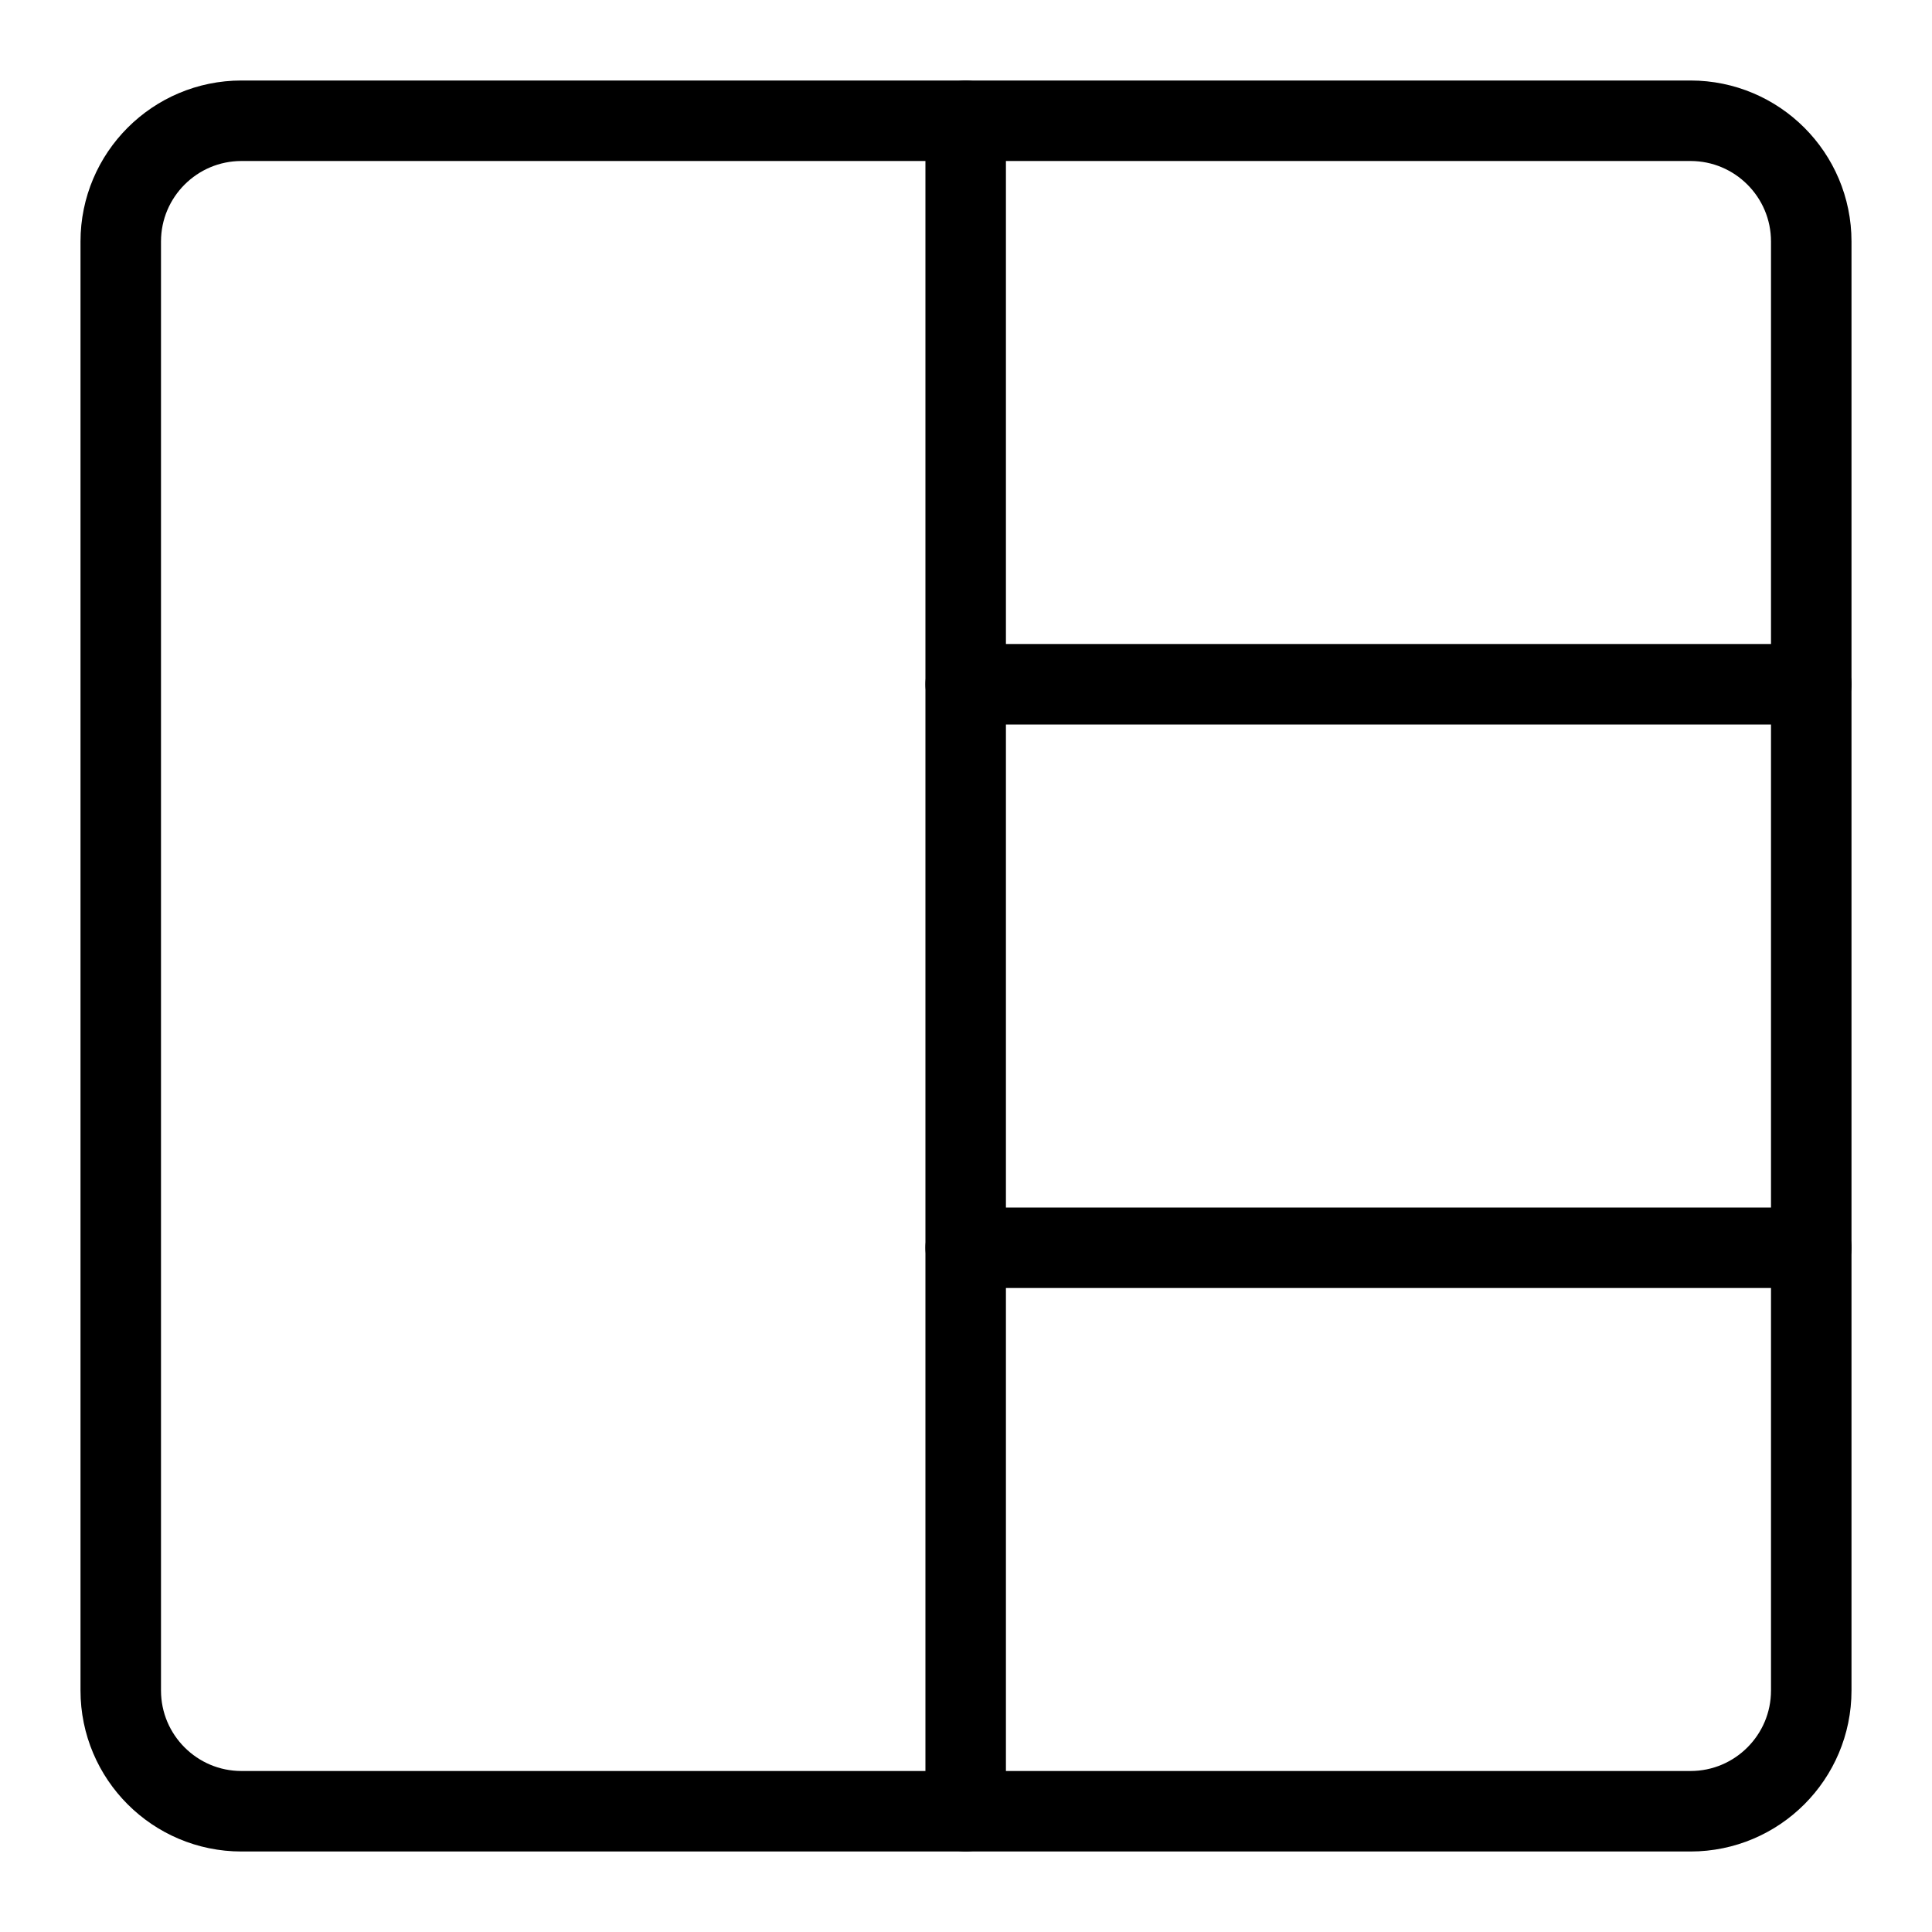
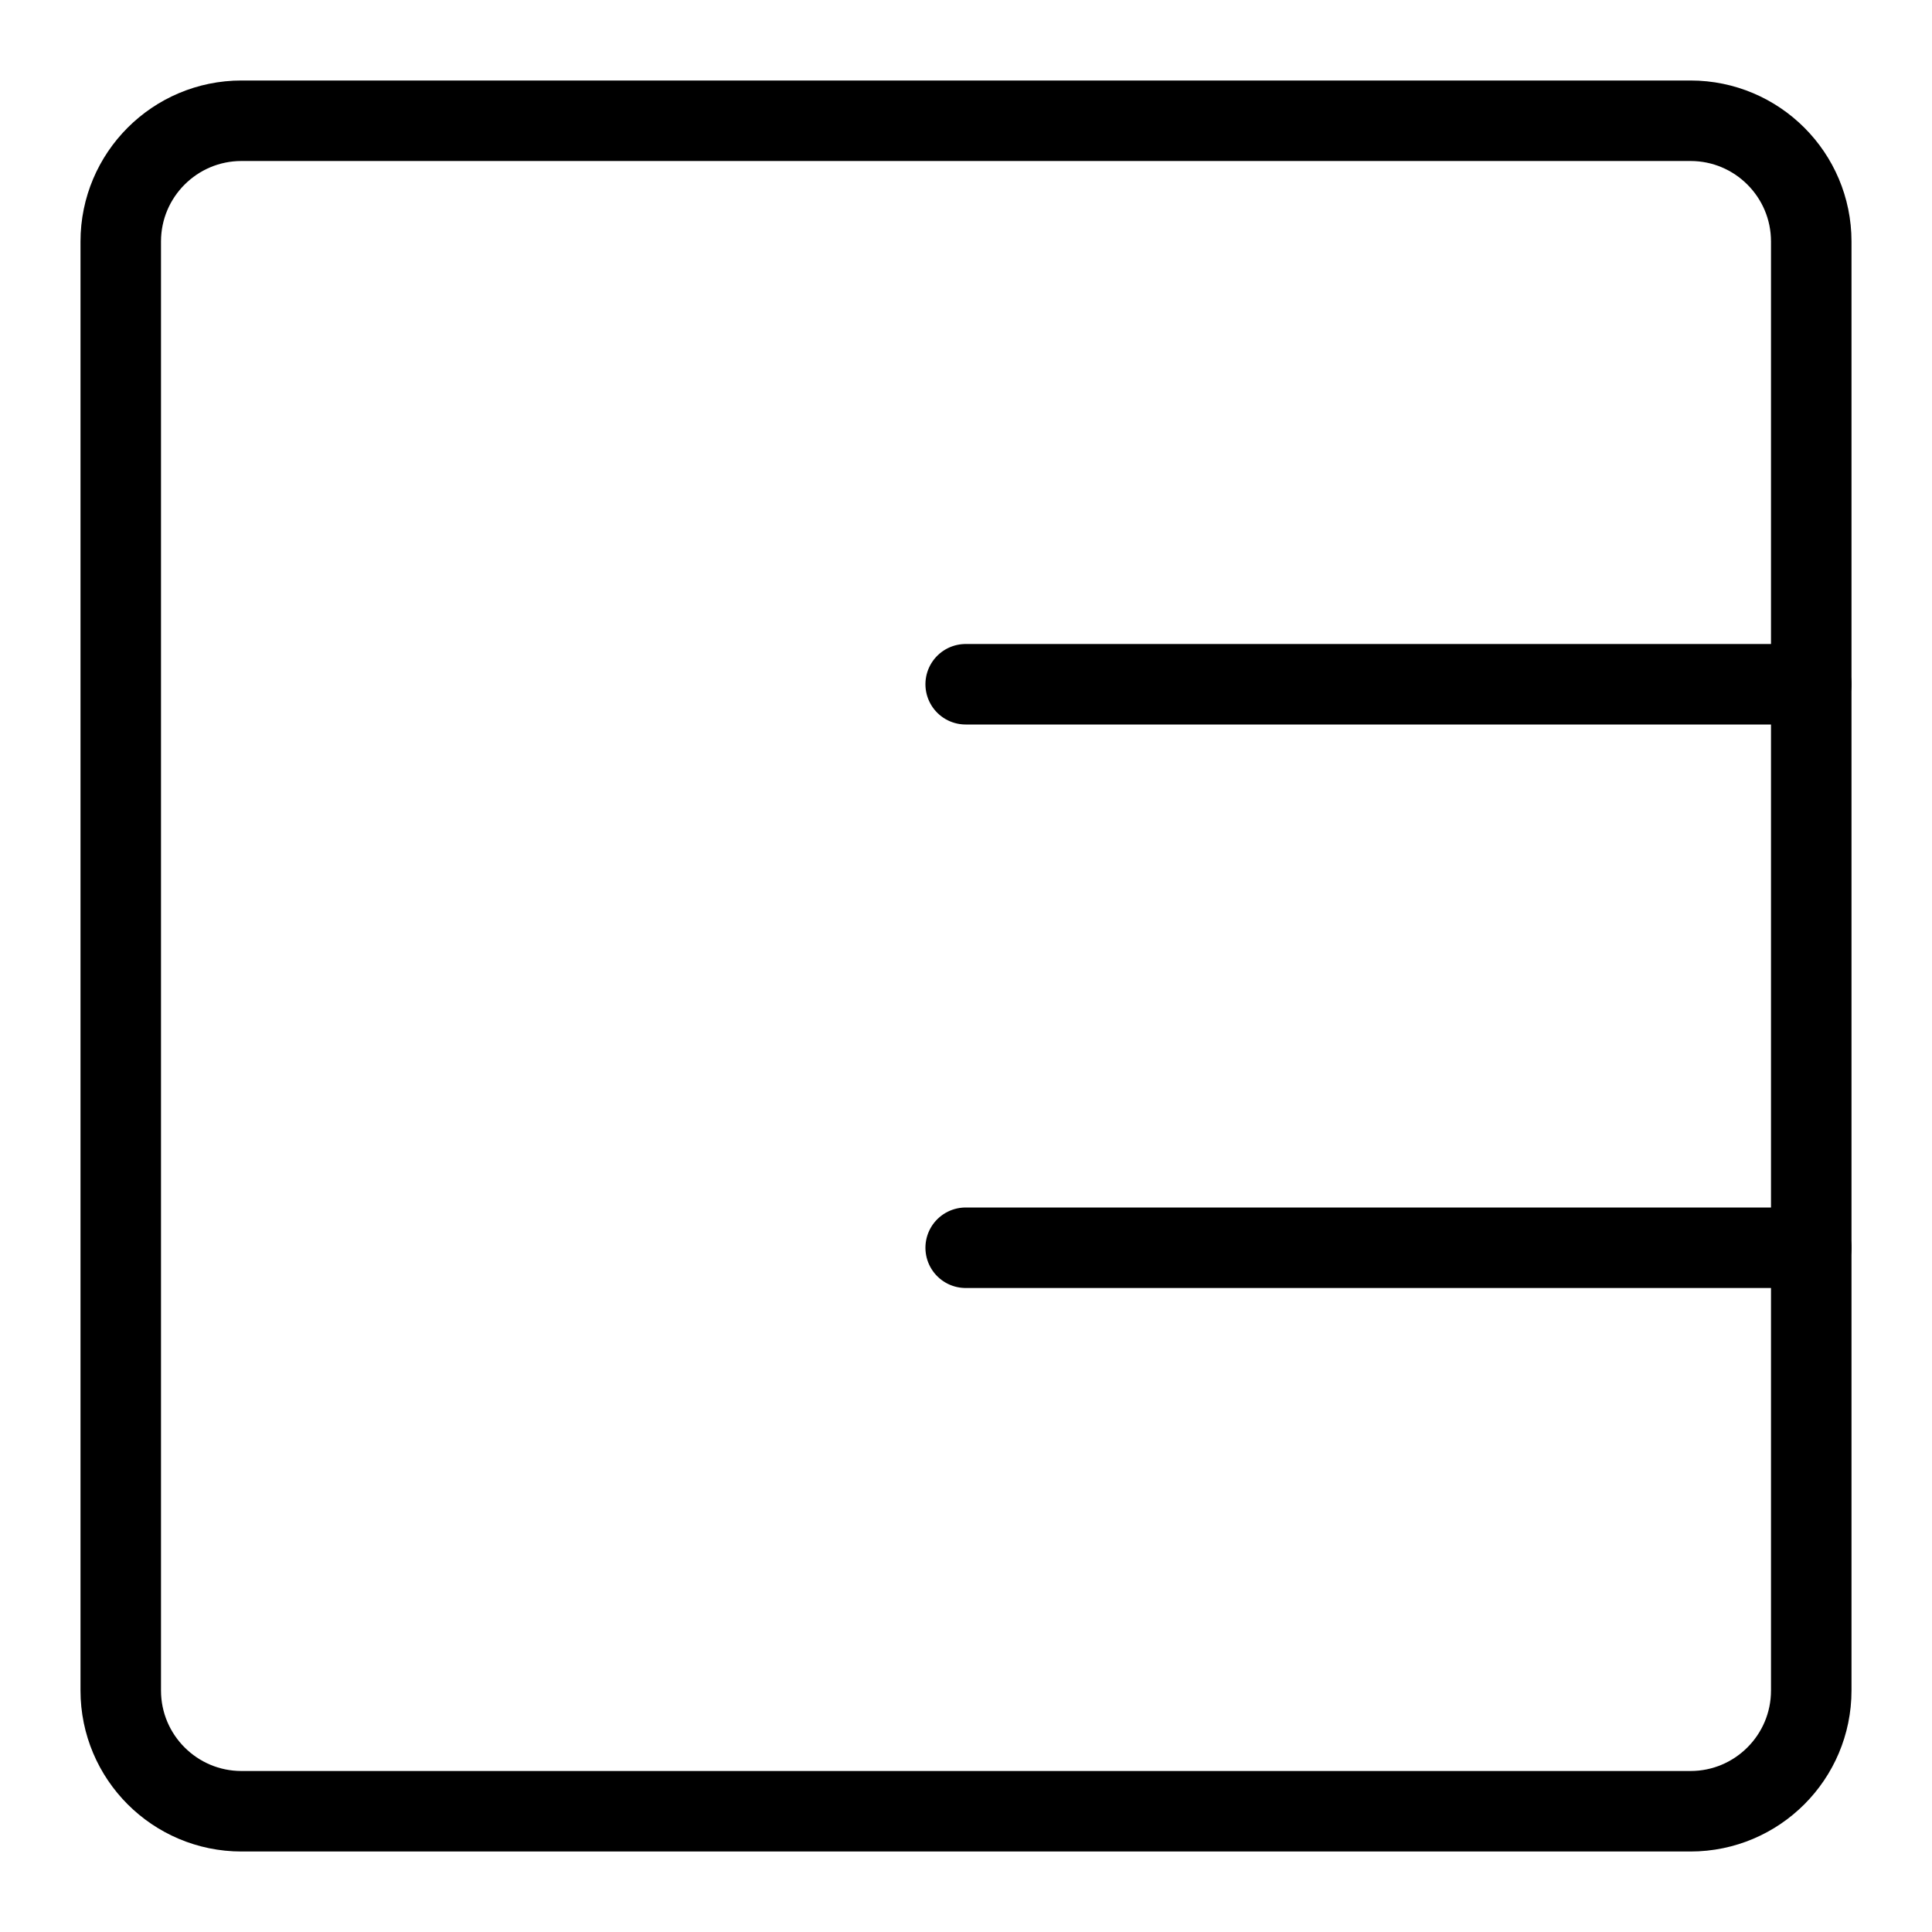
<svg xmlns="http://www.w3.org/2000/svg" fill="none" viewBox="0 0 24 24">
  <path stroke="#000000" stroke-linecap="round" stroke-linejoin="round" d="m22.5 3 0 18c0 0.828 -0.672 1.5 -1.5 1.5l-18 0c-0.828 0 -1.5 -0.672 -1.5 -1.5l0 -18c0 -0.828 0.672 -1.5 1.5 -1.5l18 0c0.828 0 1.5 0.672 1.5 1.5Z" stroke-width="1" />
-   <path stroke="#000000" stroke-linecap="round" stroke-linejoin="round" d="m11.996 22.5 0 -21" stroke-width="1" />
  <path stroke="#000000" stroke-linecap="round" stroke-linejoin="round" d="m22.5 15.5 -10.504 0" stroke-width="1" />
  <path stroke="#000000" stroke-linecap="round" stroke-linejoin="round" d="m22.5 8.5 -10.504 0" stroke-width="1" />
</svg>